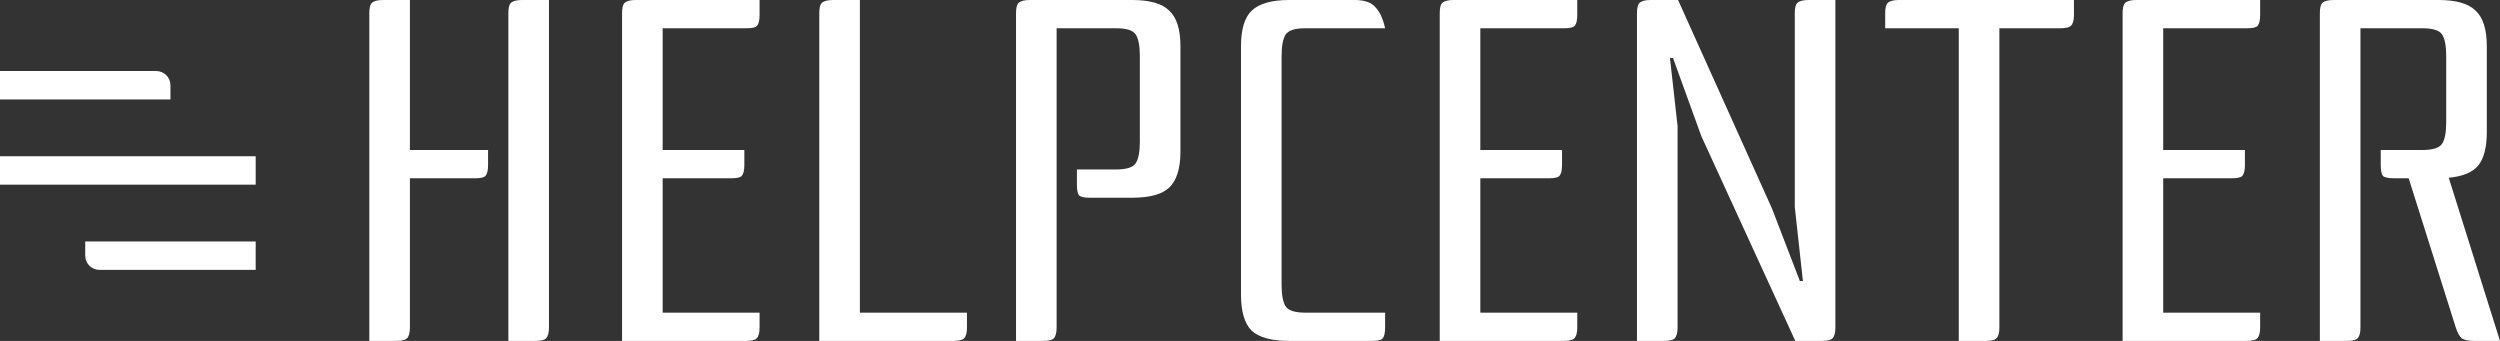
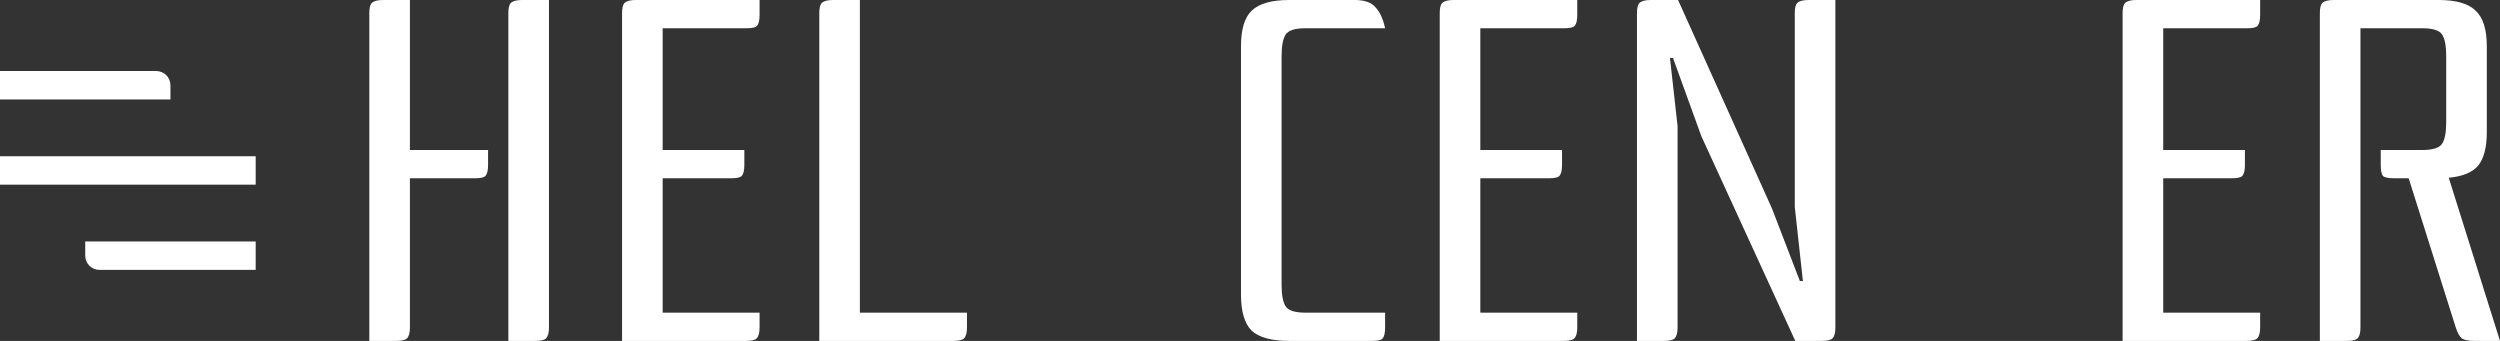
<svg xmlns="http://www.w3.org/2000/svg" width="176" height="24" viewBox="0 0 176 24" fill="none">
  <rect x="0" y="0" width="176" height="24" fill="#333333" stroke="none" />
  <path d="M38.647 0V23.074C38.647 23.44 38.575 23.691 38.432 23.829C38.313 23.943 38.063 24 37.682 24H35.789V0.926C35.789 0.56 35.848 0.32 35.967 0.206C36.11 0.069 36.372 0 36.753 0H38.647ZM28.858 12.549V23.074C28.858 23.44 28.787 23.691 28.644 23.829C28.525 23.943 28.274 24 27.893 24H26V0.926C26 0.56 26.059 0.32 26.179 0.206C26.322 0.069 26.584 0 26.965 0H28.858V10.56H34.36V11.623C34.36 11.989 34.3 12.24 34.181 12.377C34.086 12.491 33.848 12.549 33.467 12.549H28.858Z" fill="white" />
  <path d="M46.651 12.549V22.011H53.474V23.074C53.474 23.44 53.403 23.691 53.26 23.829C53.141 23.943 52.891 24 52.51 24H43.793V0.926C43.793 0.56 43.852 0.32 43.971 0.206C44.114 0.069 44.376 0 44.757 0H53.474V1.063C53.474 1.429 53.415 1.68 53.295 1.817C53.2 1.931 52.962 1.989 52.581 1.989H46.651V10.56H52.402V11.623C52.402 11.989 52.343 12.24 52.224 12.377C52.129 12.491 51.89 12.549 51.509 12.549H46.651Z" fill="white" />
  <path d="M57.678 24V0.926C57.678 0.56 57.737 0.32 57.857 0.206C57.999 0.069 58.261 0 58.642 0H60.536V22.011H68.074V23.074C68.074 23.44 68.002 23.691 67.86 23.829C67.74 23.943 67.49 24 67.109 24H57.678Z" fill="white" />
-   <path d="M78.566 11.931C79.305 11.931 79.769 11.783 79.959 11.486C80.15 11.189 80.245 10.686 80.245 9.977V3.943C80.245 3.234 80.15 2.731 79.959 2.434C79.769 2.137 79.305 1.989 78.566 1.989H74.386V23.074C74.386 23.44 74.315 23.691 74.172 23.829C74.053 23.943 73.803 24 73.422 24H71.528V0.926C71.528 0.56 71.588 0.32 71.707 0.206C71.85 0.069 72.112 0 72.493 0H79.709C80.948 0 81.817 0.251 82.317 0.754C82.841 1.234 83.103 2.069 83.103 3.257V10.663C83.103 11.851 82.841 12.697 82.317 13.2C81.817 13.68 80.948 13.92 79.709 13.92H76.709C76.327 13.92 76.077 13.863 75.958 13.749C75.863 13.611 75.815 13.36 75.815 12.994V11.931H78.566Z" fill="white" />
  <path d="M90.76 24C89.521 24 88.64 23.76 88.116 23.28C87.616 22.777 87.366 21.931 87.366 20.743V3.257C87.366 2.069 87.616 1.234 88.116 0.754C88.64 0.251 89.521 0 90.76 0H95.368C96.059 0 96.547 0.171 96.833 0.514C97.142 0.834 97.369 1.326 97.511 1.989H91.903C91.164 1.989 90.7 2.137 90.509 2.434C90.319 2.731 90.224 3.234 90.224 3.943V20.057C90.224 20.766 90.319 21.269 90.509 21.566C90.7 21.863 91.164 22.011 91.903 22.011H97.511V23.074C97.511 23.44 97.452 23.691 97.333 23.829C97.238 23.943 96.999 24 96.618 24H90.76Z" fill="white" />
  <path d="M104.215 12.549V22.011H111.039V23.074C111.039 23.44 110.967 23.691 110.824 23.829C110.705 23.943 110.455 24 110.074 24H101.357V0.926C101.357 0.56 101.417 0.32 101.536 0.206C101.679 0.069 101.941 0 102.322 0H111.039V1.063C111.039 1.429 110.979 1.68 110.86 1.817C110.765 1.931 110.527 1.989 110.146 1.989H104.215V10.56H109.967V11.623C109.967 11.989 109.907 12.24 109.788 12.377C109.693 12.491 109.455 12.549 109.074 12.549H104.215Z" fill="white" />
  <path d="M124.745 14.674L126.71 19.783H126.925L126.353 14.571V0.926C126.353 0.56 126.413 0.32 126.532 0.206C126.674 0.069 126.936 0 127.318 0H129.211V23.074C129.211 23.44 129.14 23.691 128.997 23.829C128.878 23.943 128.627 24 128.246 24H126.389L119.78 9.6L117.779 4.08H117.565L118.101 8.88V23.074C118.101 23.44 118.029 23.691 117.886 23.829C117.767 23.943 117.517 24 117.136 24H115.243V0.926C115.243 0.56 115.302 0.32 115.421 0.206C115.564 0.069 115.826 0 116.207 0H118.136L124.745 14.674Z" fill="white" />
-   <path d="M146.007 0V1.063C146.007 1.429 145.936 1.68 145.793 1.817C145.674 1.931 145.424 1.989 145.043 1.989H140.756V23.074C140.756 23.44 140.684 23.691 140.541 23.829C140.422 23.943 140.172 24 139.791 24H137.898V1.989H132.718V0.926C132.718 0.56 132.777 0.32 132.896 0.206C133.039 0.069 133.301 0 133.682 0H146.007Z" fill="white" />
  <path d="M152.29 12.549V22.011H159.114V23.074C159.114 23.44 159.042 23.691 158.899 23.829C158.78 23.943 158.53 24 158.149 24H149.432V0.926C149.432 0.56 149.492 0.32 149.611 0.206C149.754 0.069 150.016 0 150.397 0H159.114V1.063C159.114 1.429 159.054 1.68 158.935 1.817C158.84 1.931 158.602 1.989 158.221 1.989H152.29V10.56H158.042V11.623C158.042 11.989 157.983 12.24 157.863 12.377C157.768 12.491 157.53 12.549 157.149 12.549H152.29Z" fill="white" />
-   <path d="M170.534 10.56C171.272 10.56 171.737 10.411 171.927 10.114C172.118 9.817 172.213 9.314 172.213 8.606V3.943C172.213 3.234 172.118 2.731 171.927 2.434C171.737 2.137 171.272 1.989 170.534 1.989H166.176V23.074C166.176 23.44 166.104 23.691 165.961 23.829C165.842 23.943 165.592 24 165.211 24H163.318V0.926C163.318 0.56 163.377 0.32 163.496 0.206C163.639 0.069 163.901 0 164.282 0H171.677C172.916 0 173.785 0.251 174.285 0.754C174.809 1.234 175.071 2.069 175.071 3.257V9.291C175.071 10.366 174.869 11.154 174.464 11.657C174.059 12.137 173.368 12.423 172.392 12.514L176 24H174.178C173.797 24 173.511 23.943 173.321 23.829C173.154 23.691 173.011 23.44 172.892 23.074L169.57 12.549H168.498C168.117 12.549 167.867 12.491 167.748 12.377C167.652 12.24 167.605 11.989 167.605 11.623V10.56H170.534Z" fill="white" />
+   <path d="M170.534 10.56C171.272 10.56 171.737 10.411 171.927 10.114C172.118 9.817 172.213 9.314 172.213 8.606V3.943C172.213 3.234 172.118 2.731 171.927 2.434C171.737 2.137 171.272 1.989 170.534 1.989H166.176V23.074C166.176 23.44 166.104 23.691 165.961 23.829C165.842 23.943 165.592 24 165.211 24H163.318V0.926C163.318 0.56 163.377 0.32 163.496 0.206C163.639 0.069 163.901 0 164.282 0H171.677C172.916 0 173.785 0.251 174.285 0.754C174.809 1.234 175.071 2.069 175.071 3.257V9.291C175.071 10.366 174.869 11.154 174.464 11.657C174.059 12.137 173.368 12.423 172.392 12.514L176 24H174.178C173.797 24 173.511 23.943 173.321 23.829C173.154 23.691 173.011 23.44 172.892 23.074L169.57 12.549H168.498C168.117 12.549 167.867 12.491 167.748 12.377C167.652 12.24 167.605 11.989 167.605 11.623V10.56Z" fill="white" />
  <path d="M0 5H11C11.552 5 12 5.448 12 6V7H0V5Z" fill="white" />
  <rect y="11" width="18" height="2" fill="white" />
  <path d="M6 17H18V19H7C6.448 19 6 18.552 6 18V17Z" fill="white" />
</svg>